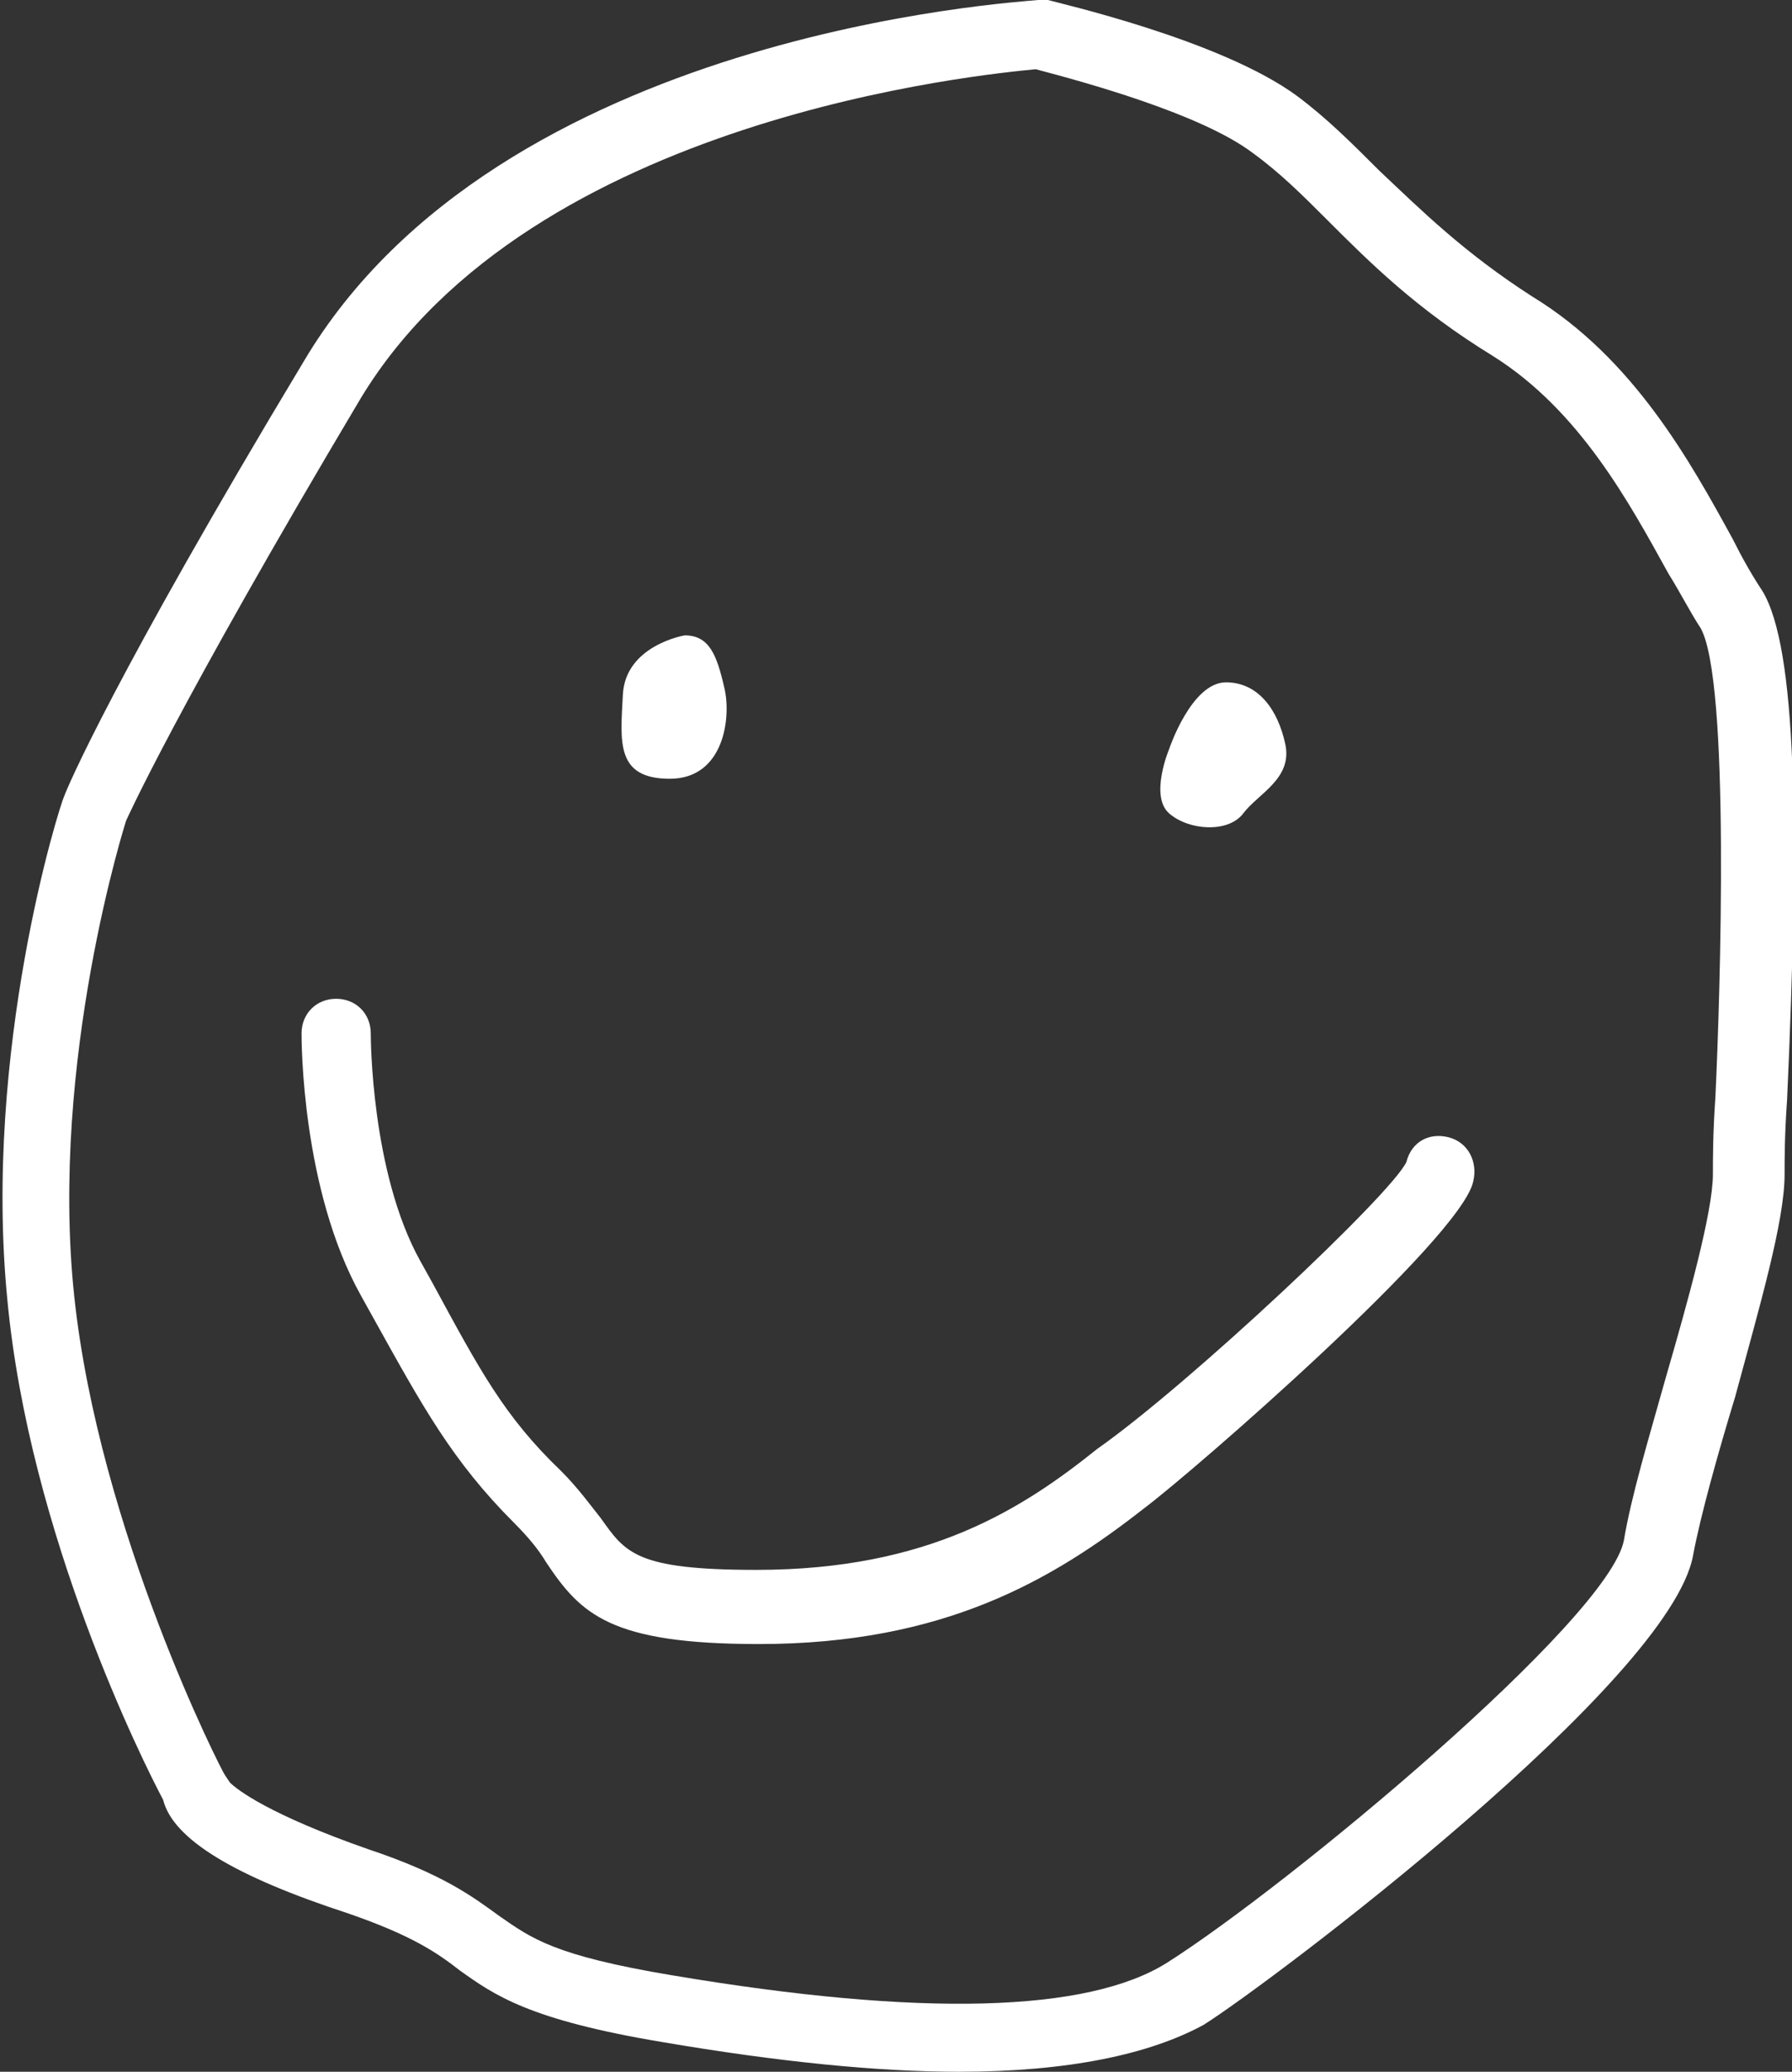
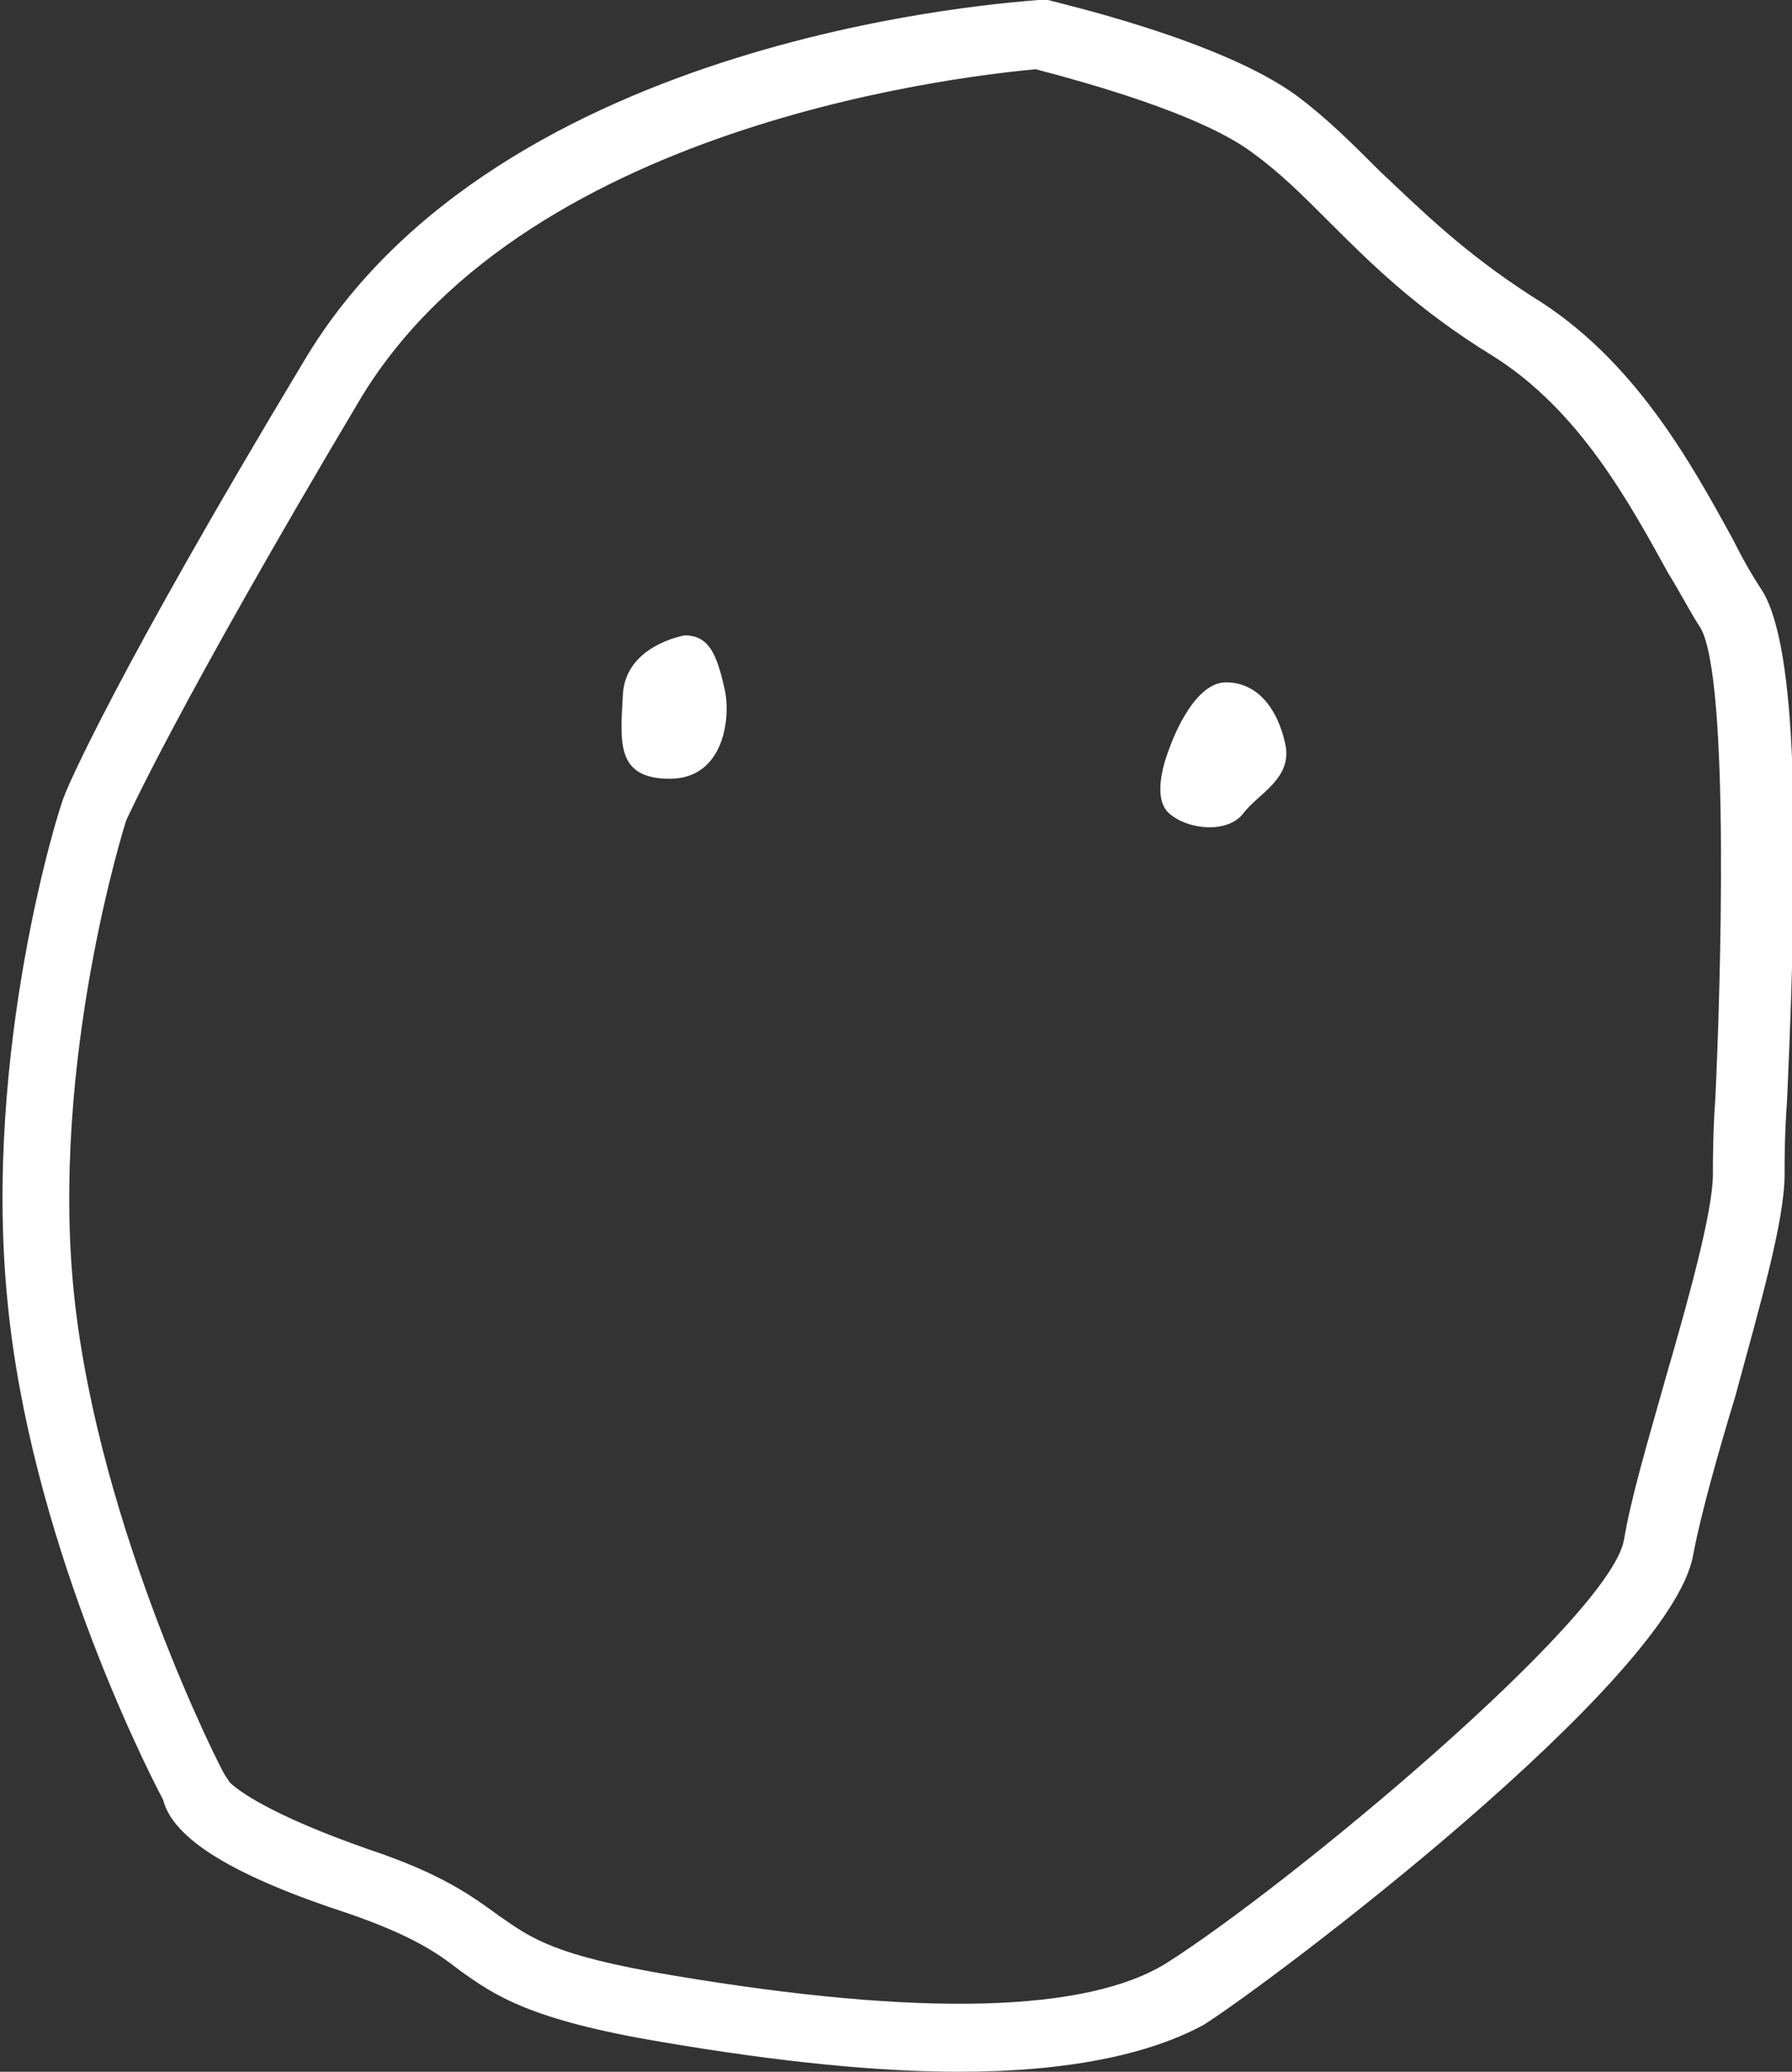
<svg xmlns="http://www.w3.org/2000/svg" version="1.1" id="Ebene_1" x="0px" y="0px" viewBox="0 0 72.5 83.8" style="enable-background:new 0 0 72.5 83.8;" xml:space="preserve">
  <rect x="0" y="0" width="72.5" height="83.8" fill="#333333" stroke="none" />
  <style type="text/css">
	.st0{fill:#FFFFFF;}
</style>
  <g>
    <g>
      <g>
        <g>
          <path class="st0" d="M38.8,83.8c-3.3,0-7.3-0.4-12-1.2c-5.4-0.9-6.8-1.9-8.2-2.9c-0.9-0.7-1.9-1.4-4.5-2.3      c-4.6-1.5-7.1-3-7.5-4.6c-0.8-1.5-5.4-10.7-6.3-20.2c-1-10.1,2.1-20,2.3-20.4c0.1-0.3,2-4.8,9.7-17.6C20.2,1.3,41.1,0.1,42,0      l0.2,0l0.2,0c0.3,0.1,7,1.6,10.1,3.9c1.2,0.9,2.2,1.9,3.3,3c1.7,1.6,3.4,3.3,6.2,5.1c4.1,2.5,6.4,6.7,8.1,9.8      c0.4,0.8,0.8,1.5,1.2,2.1c1.4,2.3,1.5,9.6,1,20.6c-0.1,1.4-0.1,2.4-0.1,3c0,1.9-1,5.3-2,9c-0.7,2.3-1.4,4.8-1.7,6.4      c-0.9,5.1-17.1,17.3-19.8,19C46.5,83.1,43.2,83.8,38.8,83.8z M9.3,72.1c0.3,0.3,1.6,1.3,5.6,2.7c3,1,4.2,1.9,5.3,2.7      c1.3,0.9,2.2,1.6,7,2.4c10.1,1.7,16.8,1.5,20-0.5c4.9-3.1,17.9-13.9,18.5-17.1c0.3-1.8,1-4.1,1.7-6.6c0.9-3.1,1.9-6.7,1.9-8.2      c0-0.6,0-1.7,0.1-3.1c0.2-4.2,0.6-16.9-0.6-19c-0.4-0.6-0.8-1.4-1.3-2.2c-1.6-2.9-3.6-6.6-7.1-8.8c-3.1-1.9-5-3.8-6.7-5.5      c-1-1-1.9-1.9-3-2.7c-2.1-1.6-6.9-2.9-8.8-3.4C39.9,3,21.5,4.7,14.6,16.1C7.1,28.7,5.1,33.2,5.1,33.2l0,0c0,0-3.1,9.7-2.1,19.2      c1,9.5,6,19.3,6.1,19.4L9.3,72.1z" />
        </g>
      </g>
      <g>
        <g>
-           <path class="st0" d="M30.7,66.5c-6,0-7.2-1.2-8.6-3.3c-0.3-0.5-0.7-1-1.3-1.6c-2.5-2.5-3.7-4.7-5.7-8.3l-0.5-0.9      c-2.4-4.3-2.4-10.3-2.4-10.6c0-0.8,0.6-1.4,1.4-1.4h0c0.8,0,1.4,0.6,1.4,1.4c0,0.1,0,5.6,2,9.2l0.5,0.9c1.9,3.5,2.9,5.4,5.2,7.6      c0.7,0.7,1.2,1.4,1.6,1.9c1,1.4,1.4,2.1,6.3,2.1c7,0,10.8-2.5,13.8-4.9C48.1,56,56.3,48.3,56.9,47c0.2-0.8,0.9-1.2,1.7-1      c0.8,0.2,1.2,1,1,1.8C59.1,50.1,48.3,59.5,46.3,61C42.6,63.9,38.2,66.5,30.7,66.5z" />
-         </g>
+           </g>
      </g>
      <g>
        <path class="st0" d="M27.7,25.7c0,0-2.4,0.4-2.5,2.4c-0.1,1.9-0.3,3.4,1.9,3.4c2.2,0,2.5-2.5,2.2-3.7     C29,26.5,28.7,25.7,27.7,25.7" />
      </g>
      <g>
        <path class="st0" d="M47.3,30.3c0,0-0.8,1.9,0,2.6c0.8,0.7,2.4,0.8,3,0c0.6-0.8,2-1.4,1.7-2.8c-0.3-1.4-1.1-2.5-2.4-2.5     C48.2,27.6,47.3,30.3,47.3,30.3" />
      </g>
    </g>
  </g>
</svg>